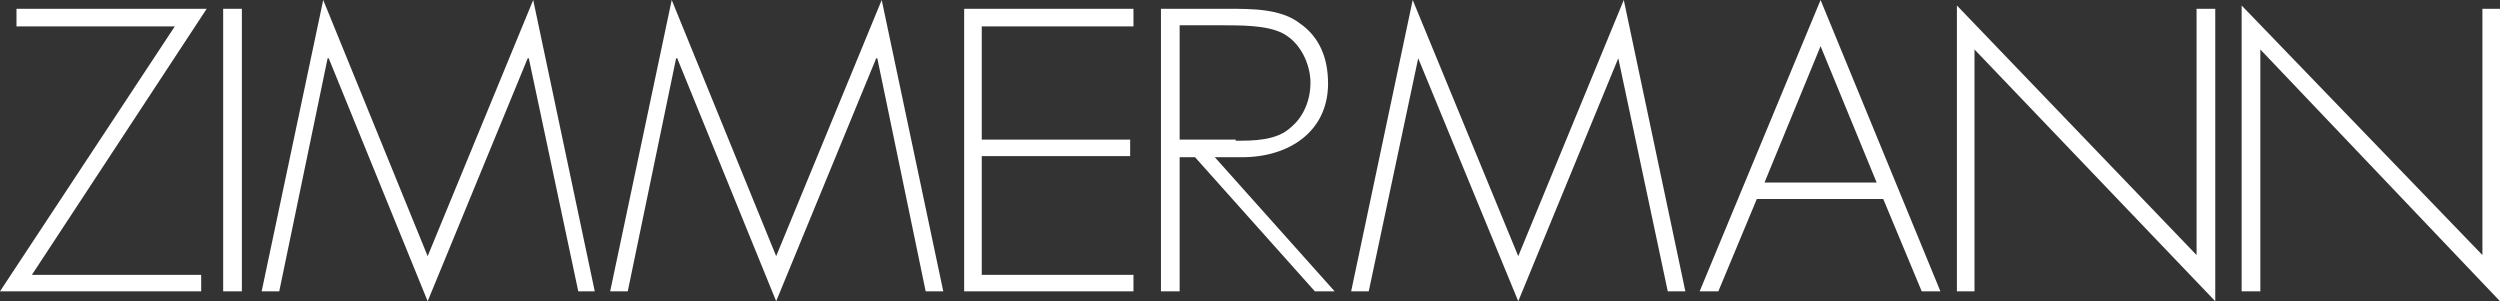
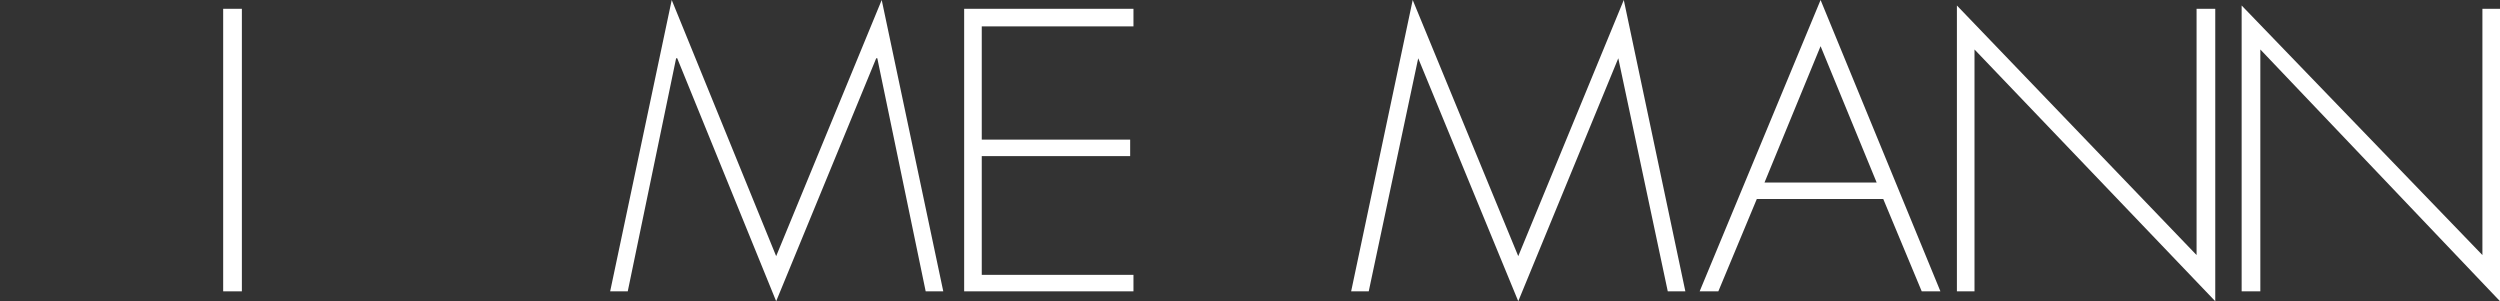
<svg xmlns="http://www.w3.org/2000/svg" version="1.1" viewBox="0 0 227.4 27.4">
  <rect x="0" y="0" width="227.4" height="27.4" fill="#333333" stroke="none" />
  <defs>
    <style>
      .cls-1 {
        fill-rule: evenodd;
      }

      .cls-1, .cls-2 {
        fill: #fff;
      }
    </style>
  </defs>
  <g>
    <g id="Layer_1">
      <g>
-         <polygon class="cls-1" points="1.5 .8 1.5 2.4 15.9 2.4 0 26.5 18.3 26.5 18.3 25 2.9 25 18.8 .8 1.5 .8" />
        <rect class="cls-2" x="20.3" y=".8" width="1.7" height="25.7" />
-         <polygon class="cls-1" points="48.5 0 38.9 23.3 29.4 0 23.8 26.5 25.4 26.5 29.8 5.3 29.9 5.3 38.9 27.4 48 5.3 48.1 5.3 52.6 26.5 54.1 26.5 48.5 0" />
        <polygon class="cls-1" points="80.2 0 70.6 23.3 61.1 0 55.5 26.5 57.1 26.5 61.5 5.3 61.6 5.3 70.6 27.4 79.7 5.3 79.8 5.3 84.2 26.5 85.8 26.5 80.2 0" />
        <polygon class="cls-1" points="87.7 .8 87.7 26.5 103.1 26.5 103.1 25 89.3 25 89.3 14.2 102.8 14.2 102.8 12.7 89.3 12.7 89.3 2.4 103.1 2.4 103.1 .8 87.7 .8" />
-         <path class="cls-1" d="M121.5,26.5h-1.9l-10.9-12.2h-1.4v12.2h-1.7V.8h6.2c2.1,0,4.7,0,6.4,1.3,1.9,1.3,2.6,3.3,2.6,5.5,0,4.4-3.6,6.7-7.8,6.7h-2.5l10.9,12.2h0ZM112.4,12.8c1.6,0,3.7,0,5-1.2,1.2-1,1.8-2.5,1.8-4.1s-.9-3.8-2.8-4.6c-1.4-.6-3.6-.6-5.1-.6h-4v10.4h5.1Z" />
        <polygon class="cls-1" points="147.2 5.3 147.2 5.3 138.1 27.4 129 5.3 129 5.3 124.5 26.5 122.9 26.5 128.5 0 138.1 23.3 147.7 0 153.3 26.5 151.7 26.5 147.2 5.3" />
        <path class="cls-1" d="M159.8,18.1l-3.5,8.4h-1.7L165.6,0l10.9,26.5h-1.7l-3.5-8.4h-11.4ZM165.6,4.2l-5.1,12.4h10.2l-5.1-12.4Z" />
        <polygon class="cls-1" points="201.5 27.4 179.6 4.5 179.6 26.5 178 26.5 178 .5 199.8 23.2 199.8 .8 201.5 .8 201.5 27.4" />
        <polygon class="cls-1" points="227.4 27.4 205.6 4.5 205.6 26.5 203.9 26.5 203.9 .5 225.8 23.2 225.8 .8 227.4 .8 227.4 27.4" />
      </g>
    </g>
  </g>
</svg>